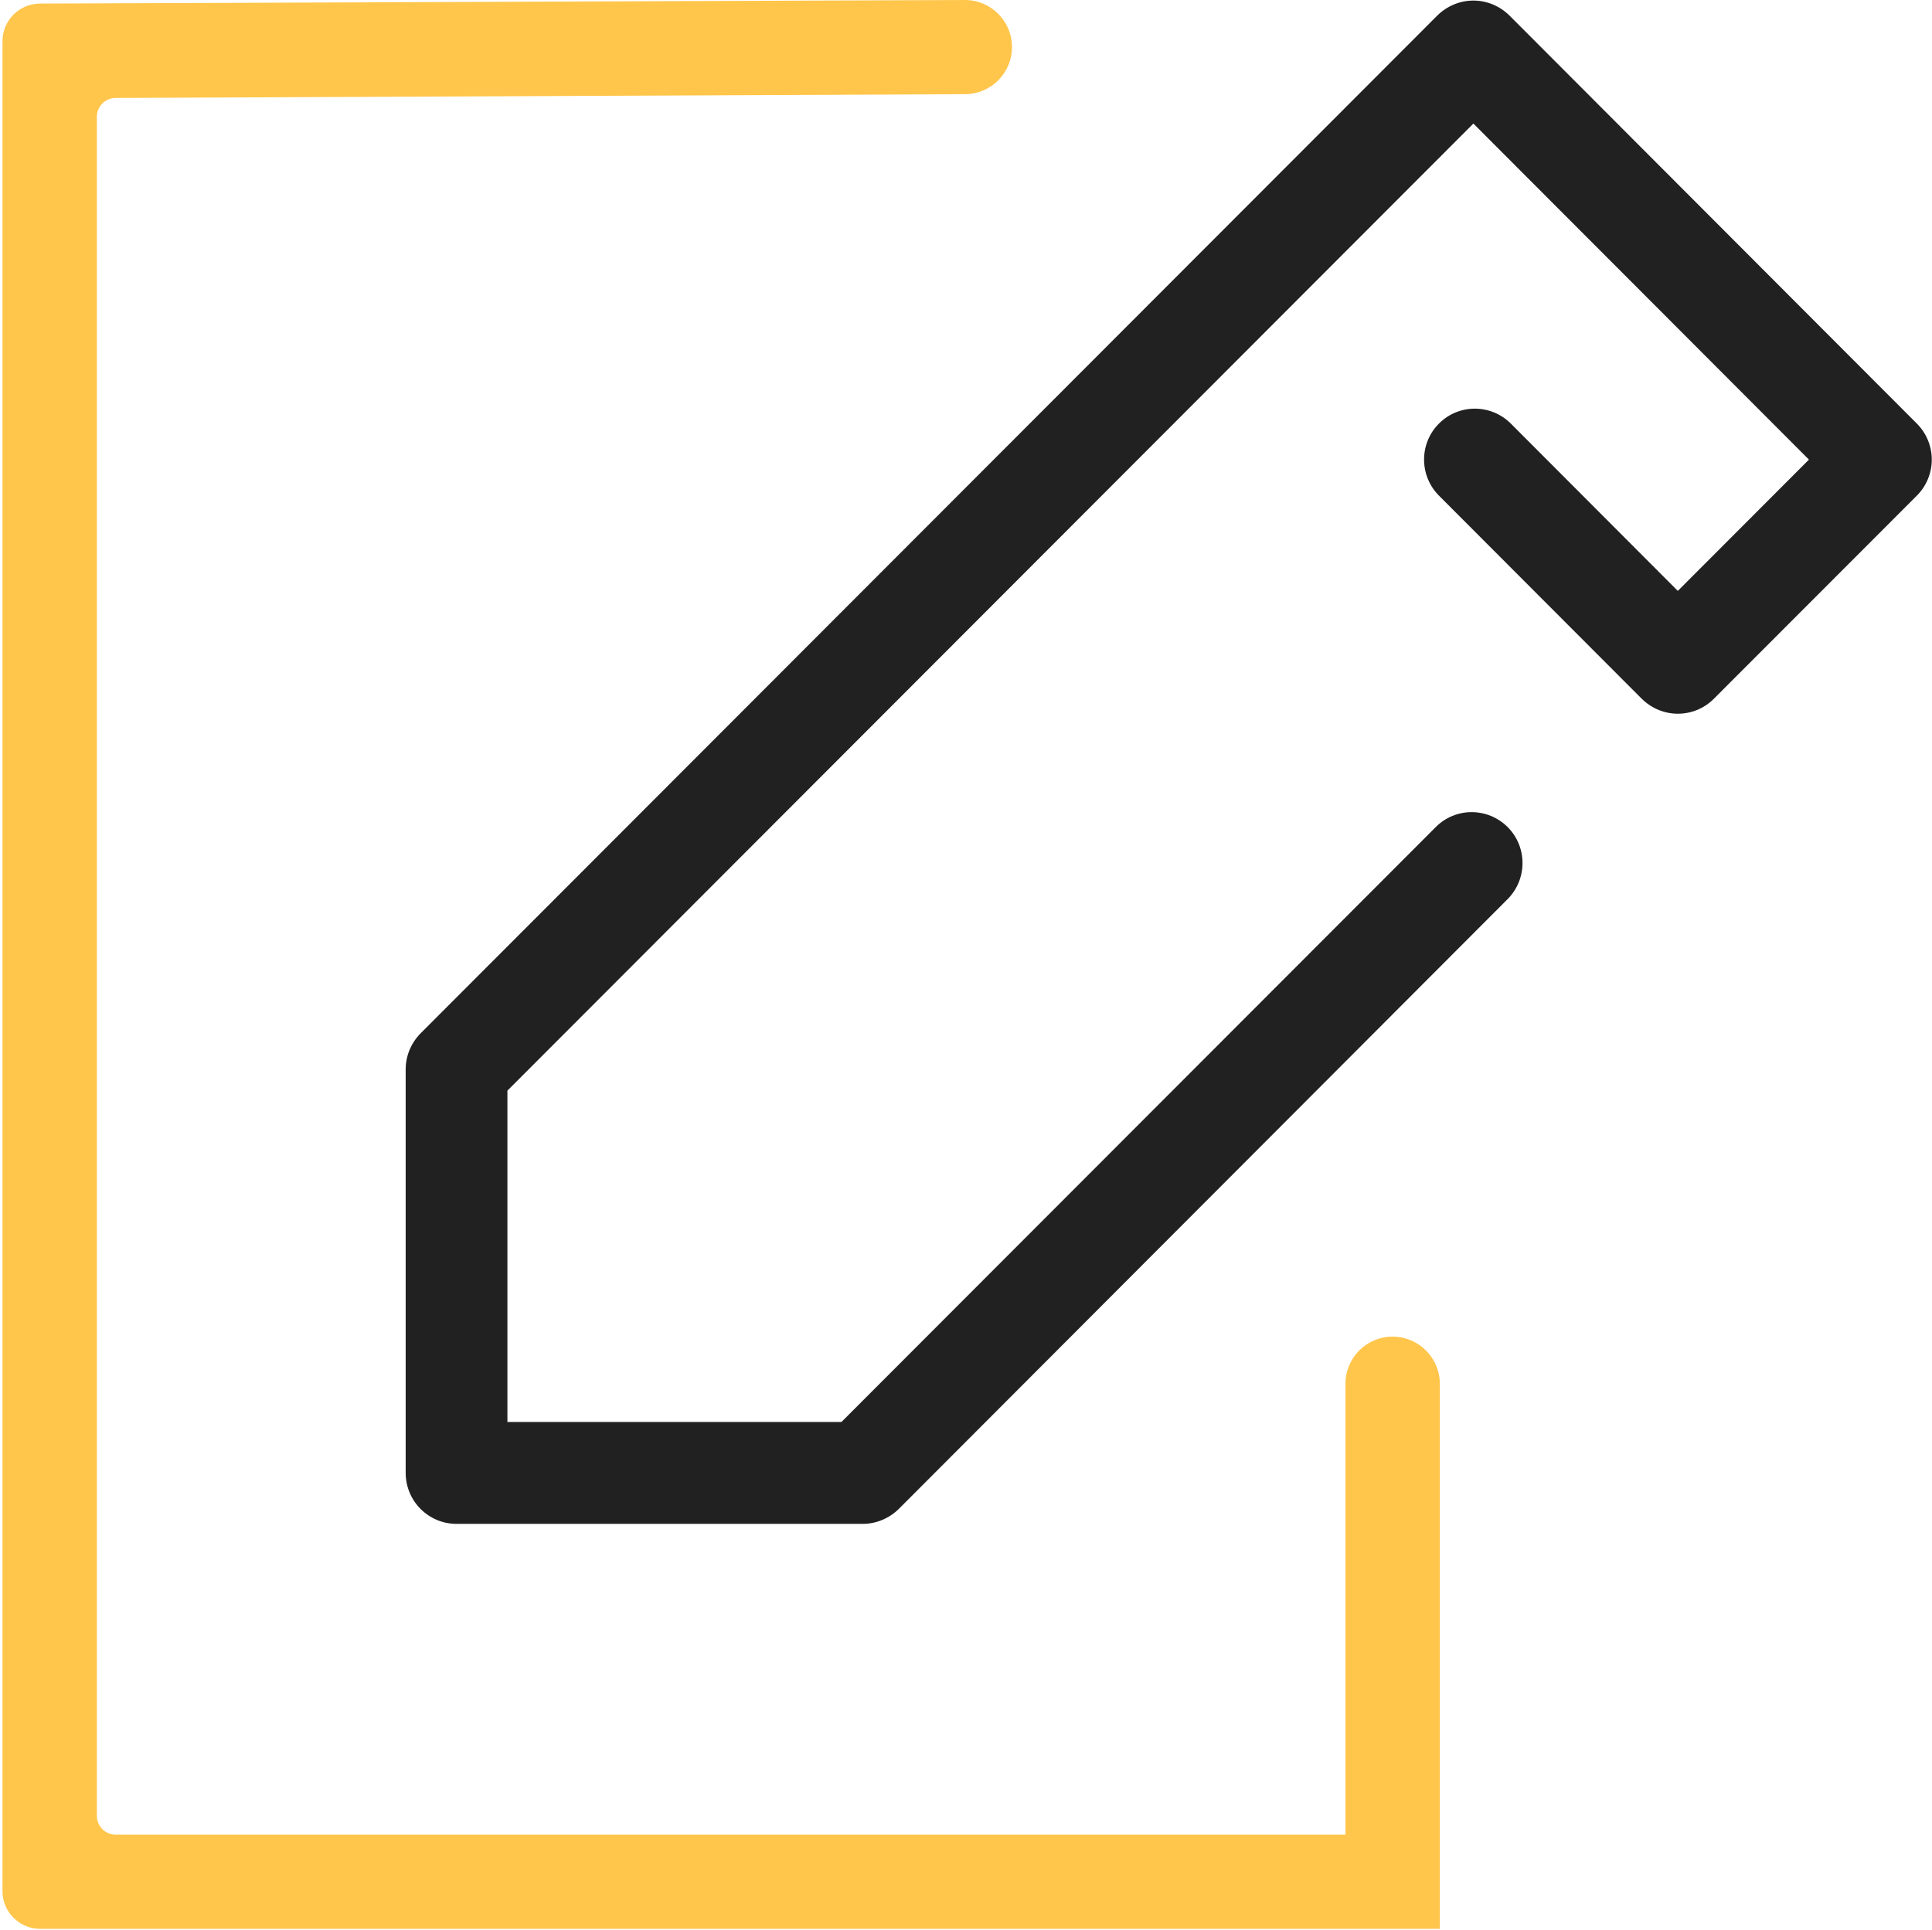
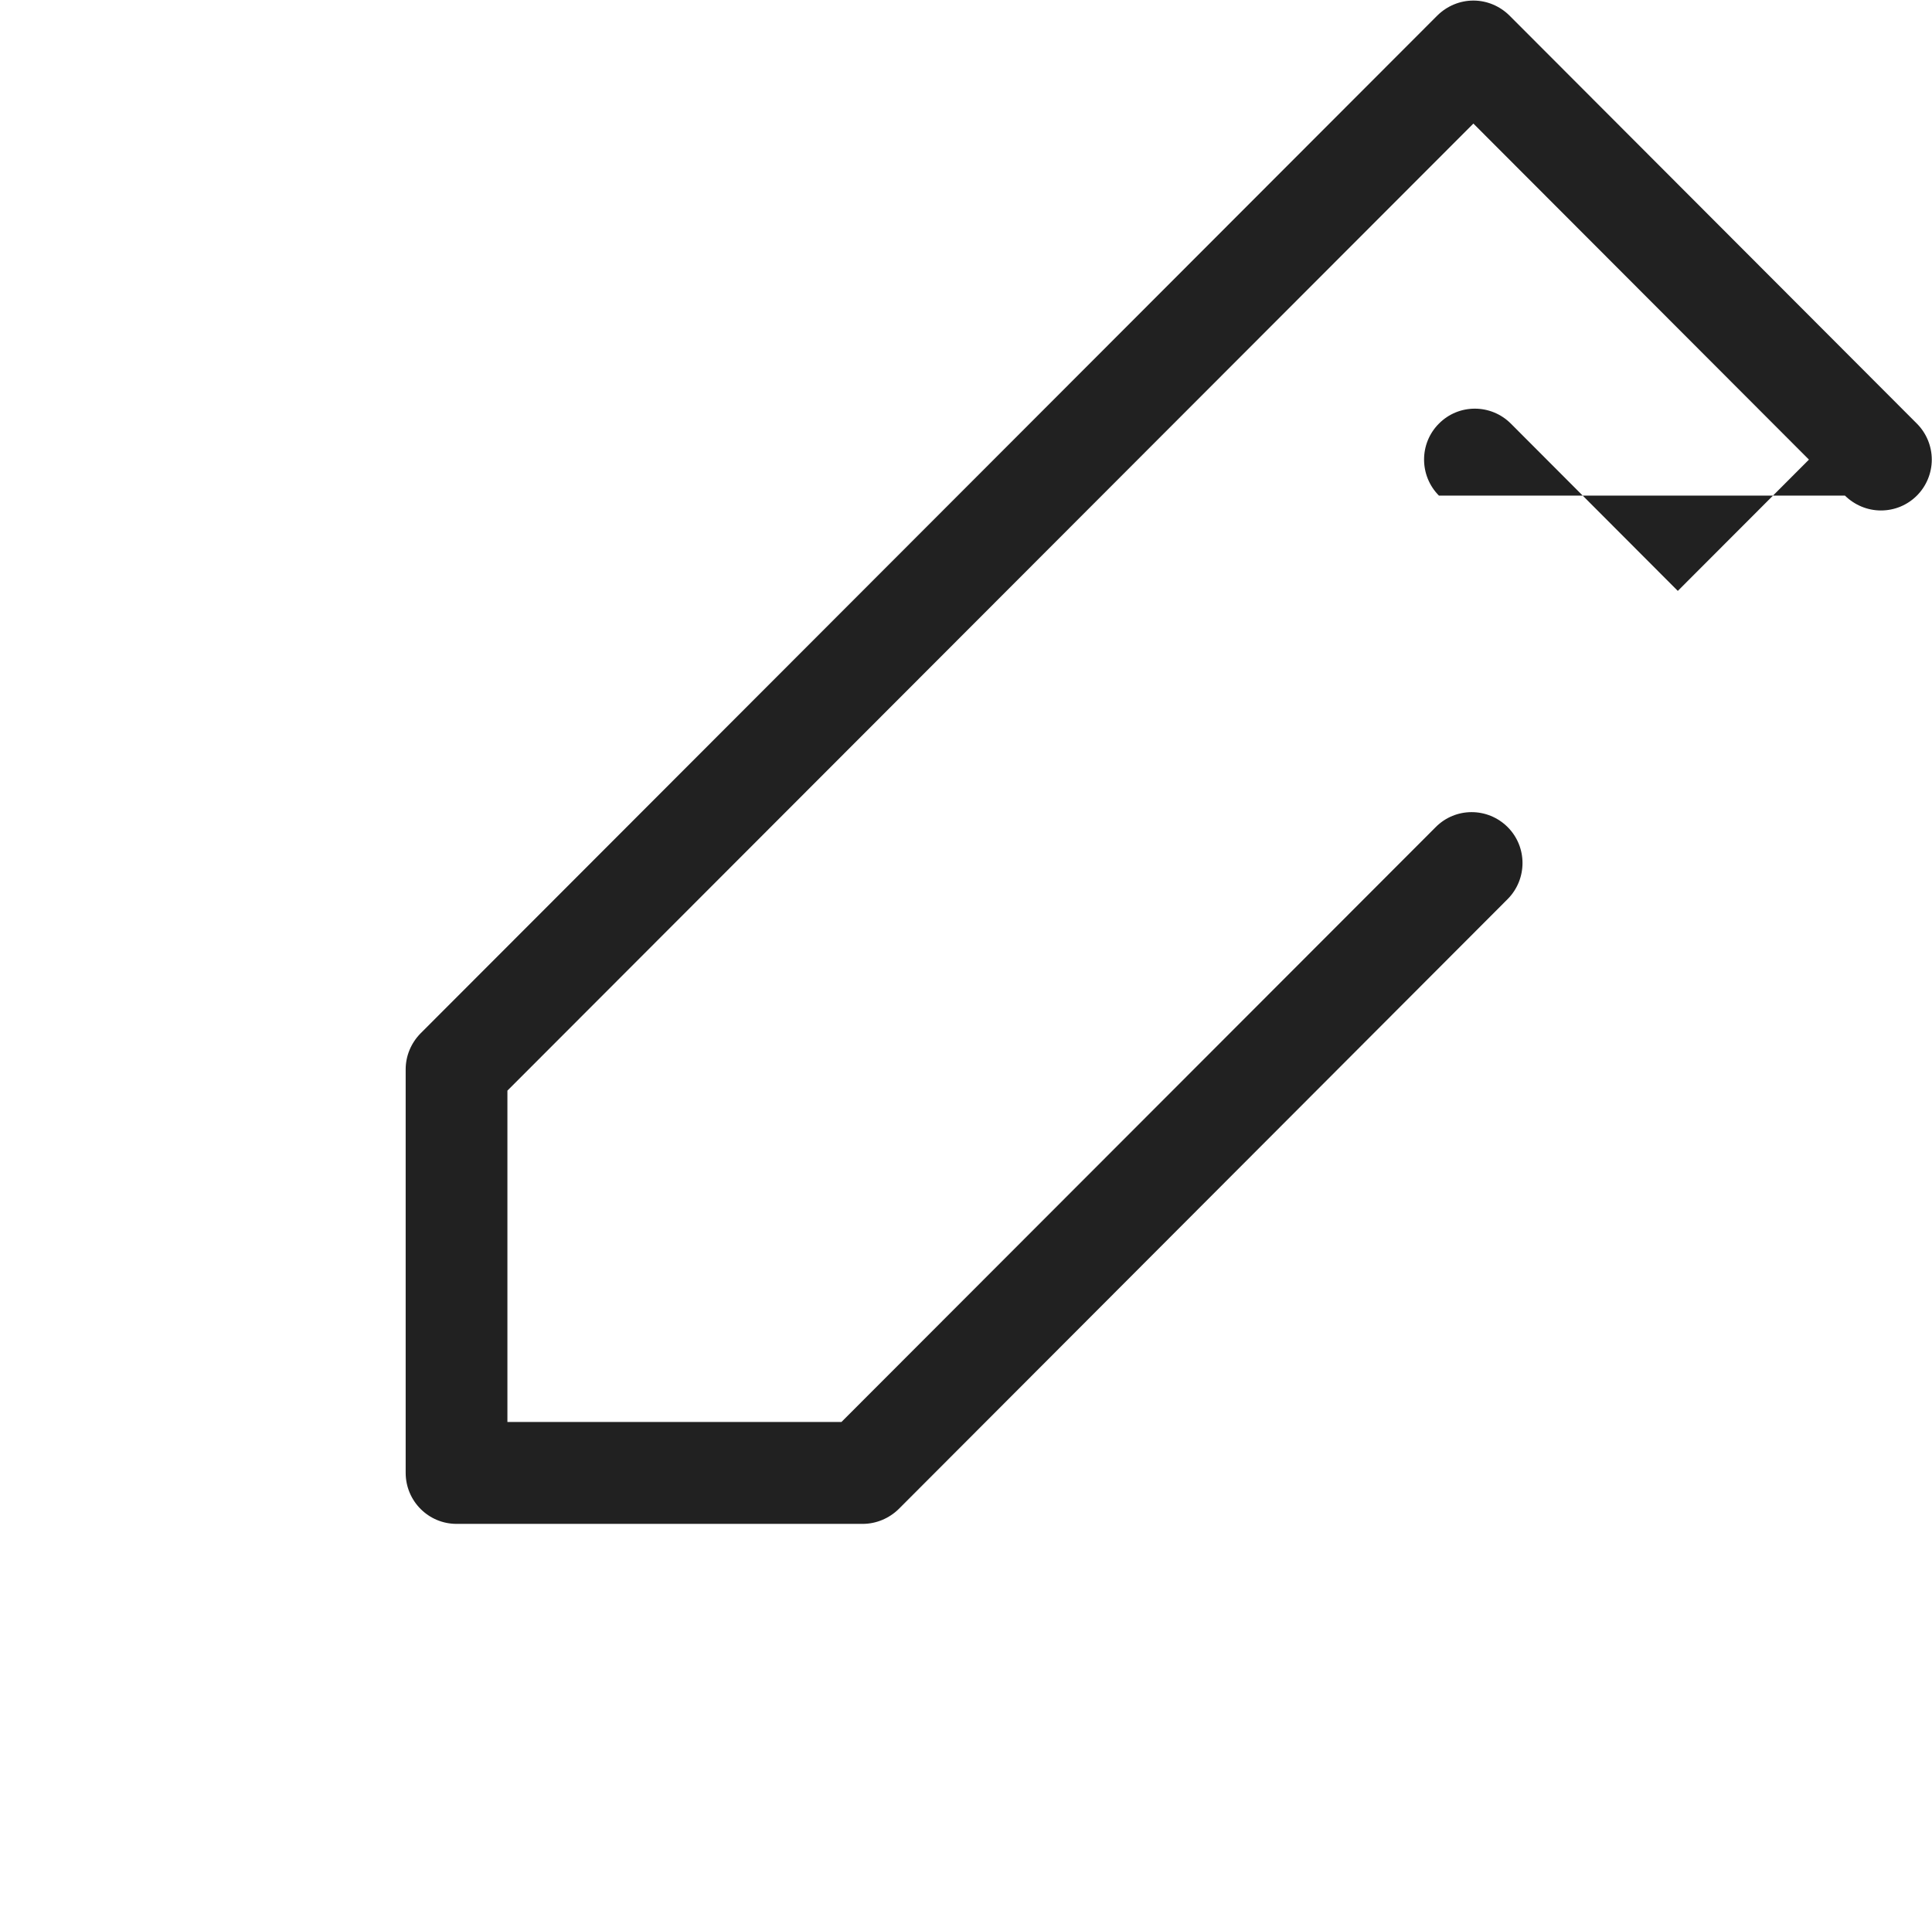
<svg xmlns="http://www.w3.org/2000/svg" class="icon" width="200px" height="199.80px" viewBox="0 0 1025 1024" version="1.1">
-   <path d="M457.721 808.684H242.205c-14.894 0-26.989-12.095-26.989-27.089V567.479c0-7.197 2.899-13.995 7.897-19.093L762.602 8.197c5.098-4.998 11.895-7.897 19.093-7.897 7.197 0 13.995 2.899 19.093 7.897l216.215 216.615c4.998 4.998 7.897 11.895 7.897 19.093 0 7.197-2.899 14.094-7.897 19.093L909.244 370.856c-5.098 5.098-11.895 7.897-19.093 7.897-7.197 0-13.995-2.899-19.093-7.897L763.401 262.998c-10.496-10.596-10.496-27.689 0-38.185 10.496-10.596 27.589-10.596 38.185 0l88.565 88.765 69.573-69.673L781.694 65.575 269.195 578.774v175.831h177.231L761.702 438.929c10.496-10.596 27.589-10.596 38.185 0 10.496 10.496 10.496 27.589 0 38.185L476.813 800.787c-5.098 4.998-11.995 7.897-19.093 7.897z" fill="#212121" />
-   <path d="M713.821 734.413v239.206H61.376c-5.498 0-9.996-4.498-9.996-9.996v-901.647c0-5.498 4.498-9.996 9.996-9.996l450.624-1.999c13.795-0.1 24.89-11.196 24.89-24.99 0-13.895-11.296-25.09-25.09-24.99L21.192 1.9c-10.996 0-19.892 8.996-19.892 19.992v981.716c0 10.996 8.996 19.992 19.992 19.992h742.609V734.413c0-13.795-11.196-25.09-25.09-25.09-13.795 0-24.99 11.196-24.99 25.09z" fill="#FFC64B" />
+   <path d="M457.721 808.684H242.205c-14.894 0-26.989-12.095-26.989-27.089V567.479c0-7.197 2.899-13.995 7.897-19.093L762.602 8.197c5.098-4.998 11.895-7.897 19.093-7.897 7.197 0 13.995 2.899 19.093 7.897l216.215 216.615c4.998 4.998 7.897 11.895 7.897 19.093 0 7.197-2.899 14.094-7.897 19.093c-5.098 5.098-11.895 7.897-19.093 7.897-7.197 0-13.995-2.899-19.093-7.897L763.401 262.998c-10.496-10.596-10.496-27.689 0-38.185 10.496-10.596 27.589-10.596 38.185 0l88.565 88.765 69.573-69.673L781.694 65.575 269.195 578.774v175.831h177.231L761.702 438.929c10.496-10.596 27.589-10.596 38.185 0 10.496 10.496 10.496 27.589 0 38.185L476.813 800.787c-5.098 4.998-11.995 7.897-19.093 7.897z" fill="#212121" />
</svg>